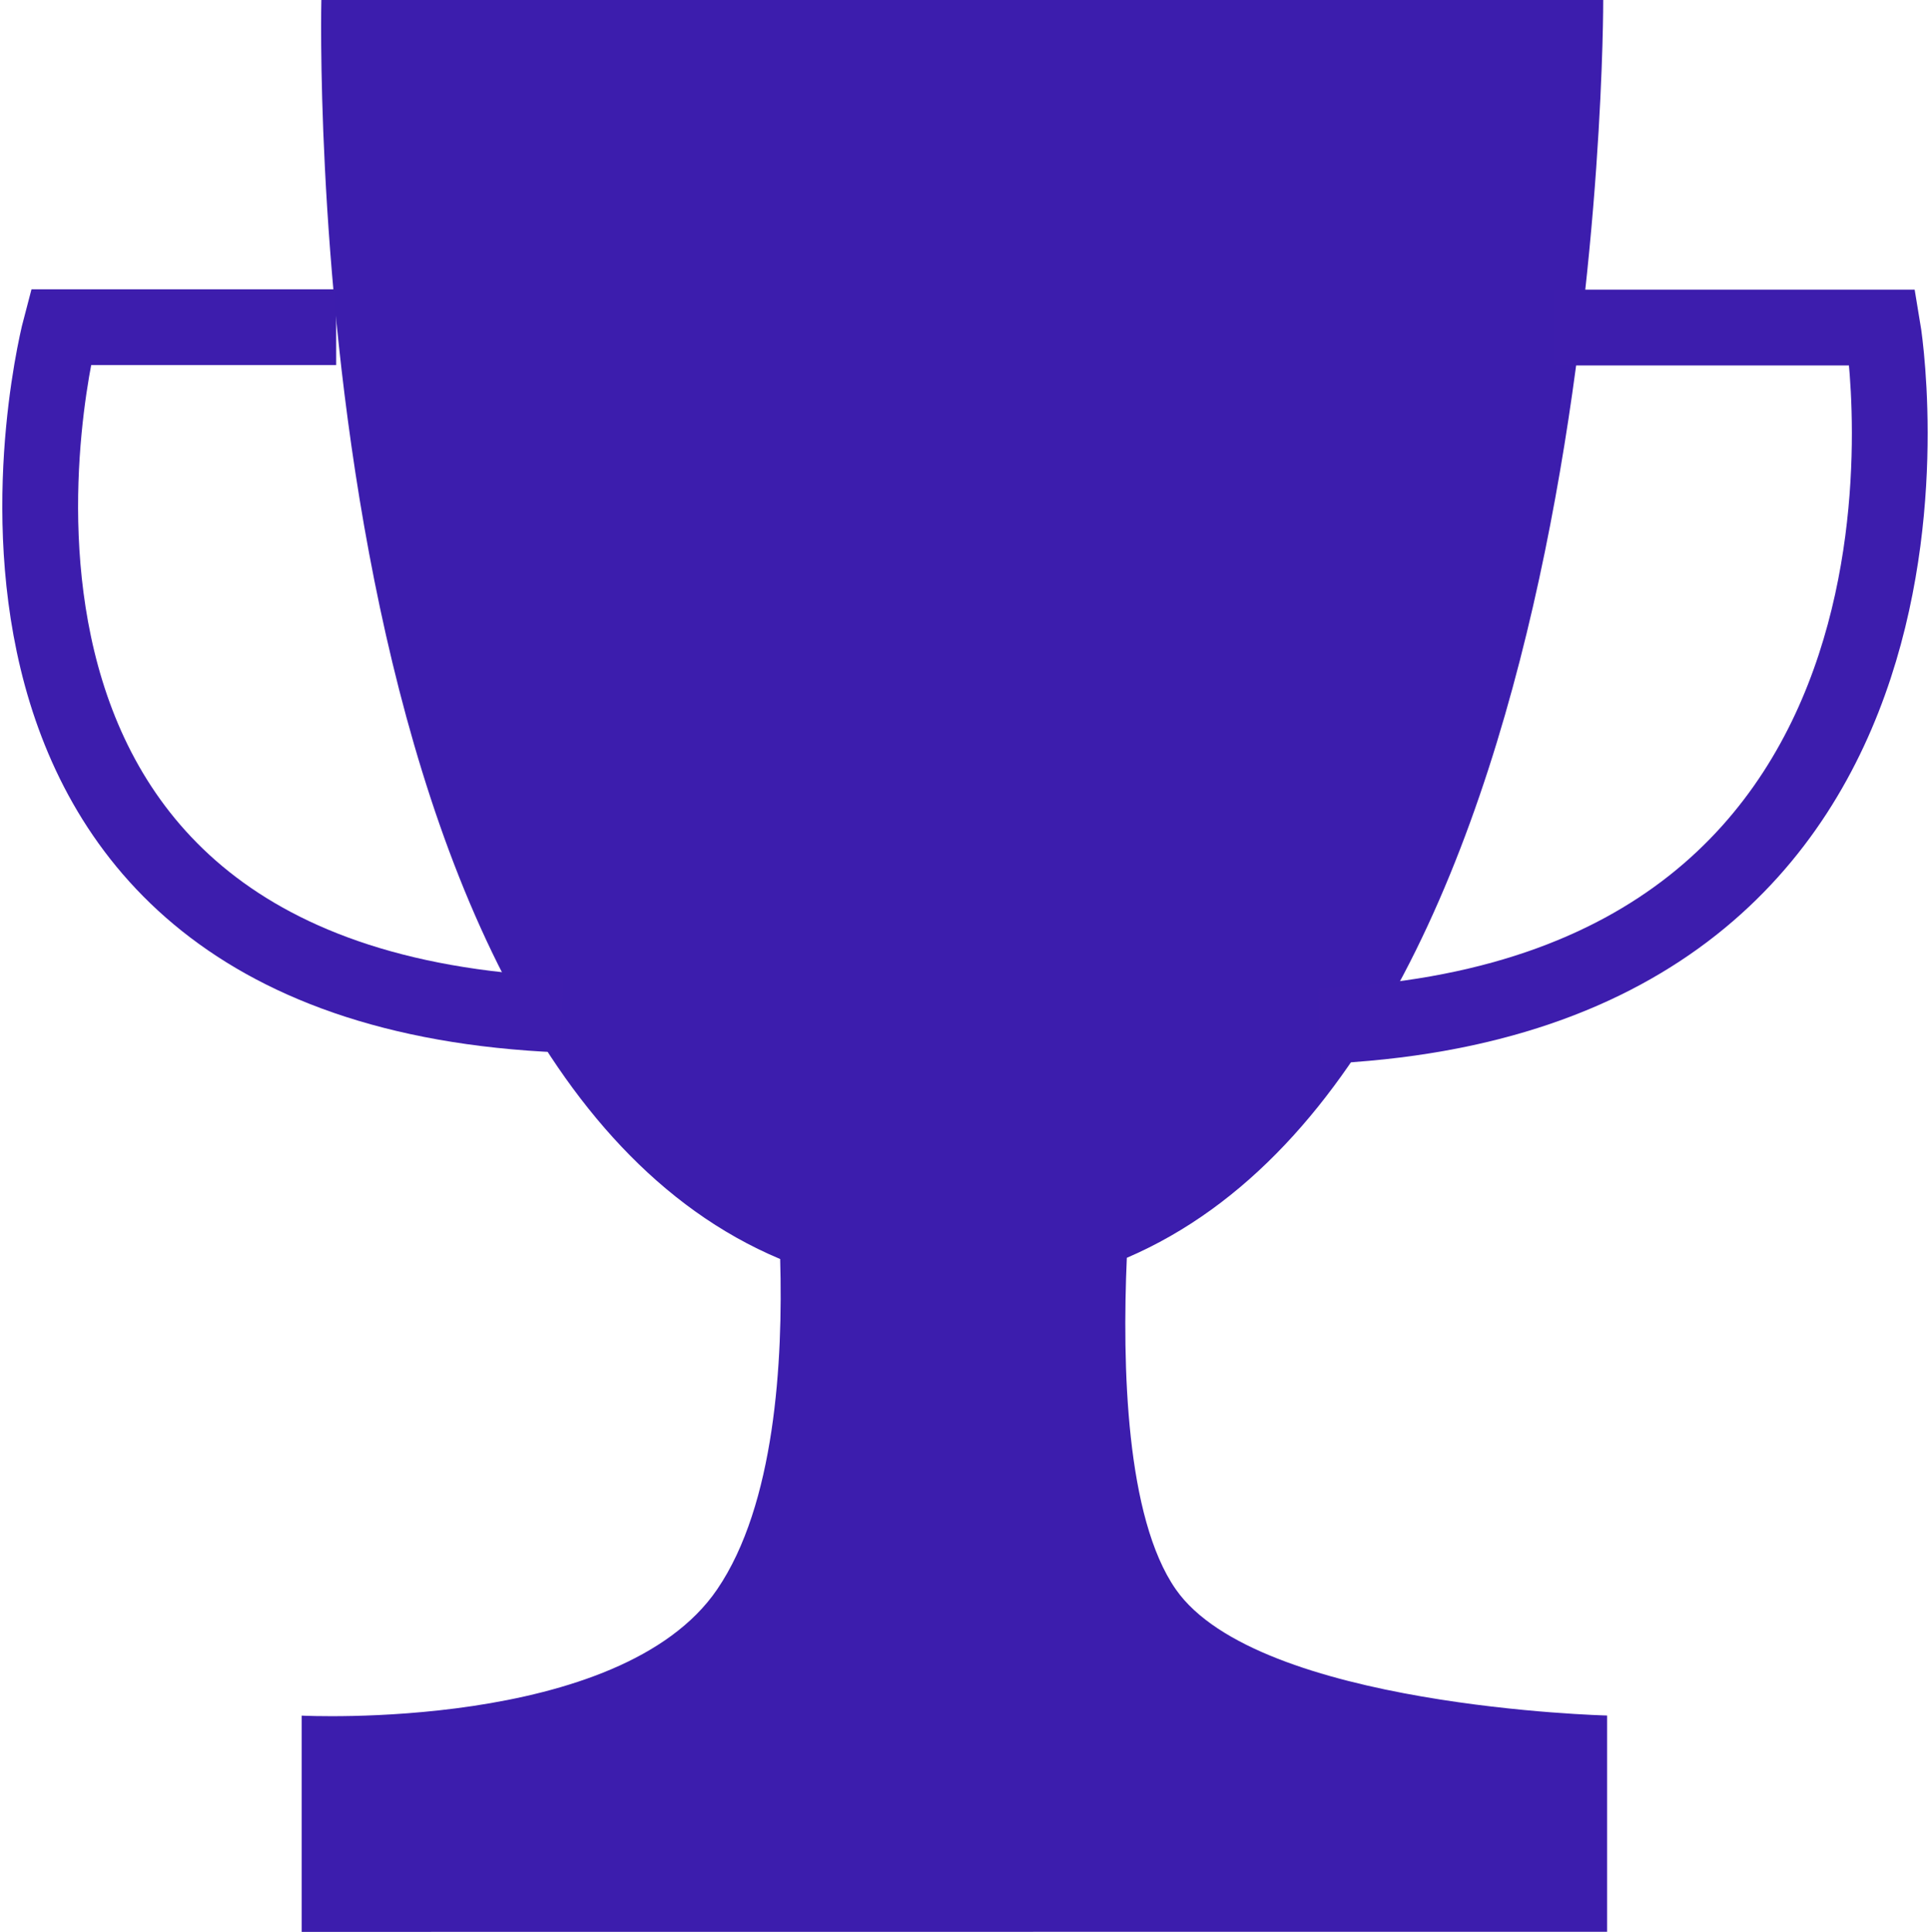
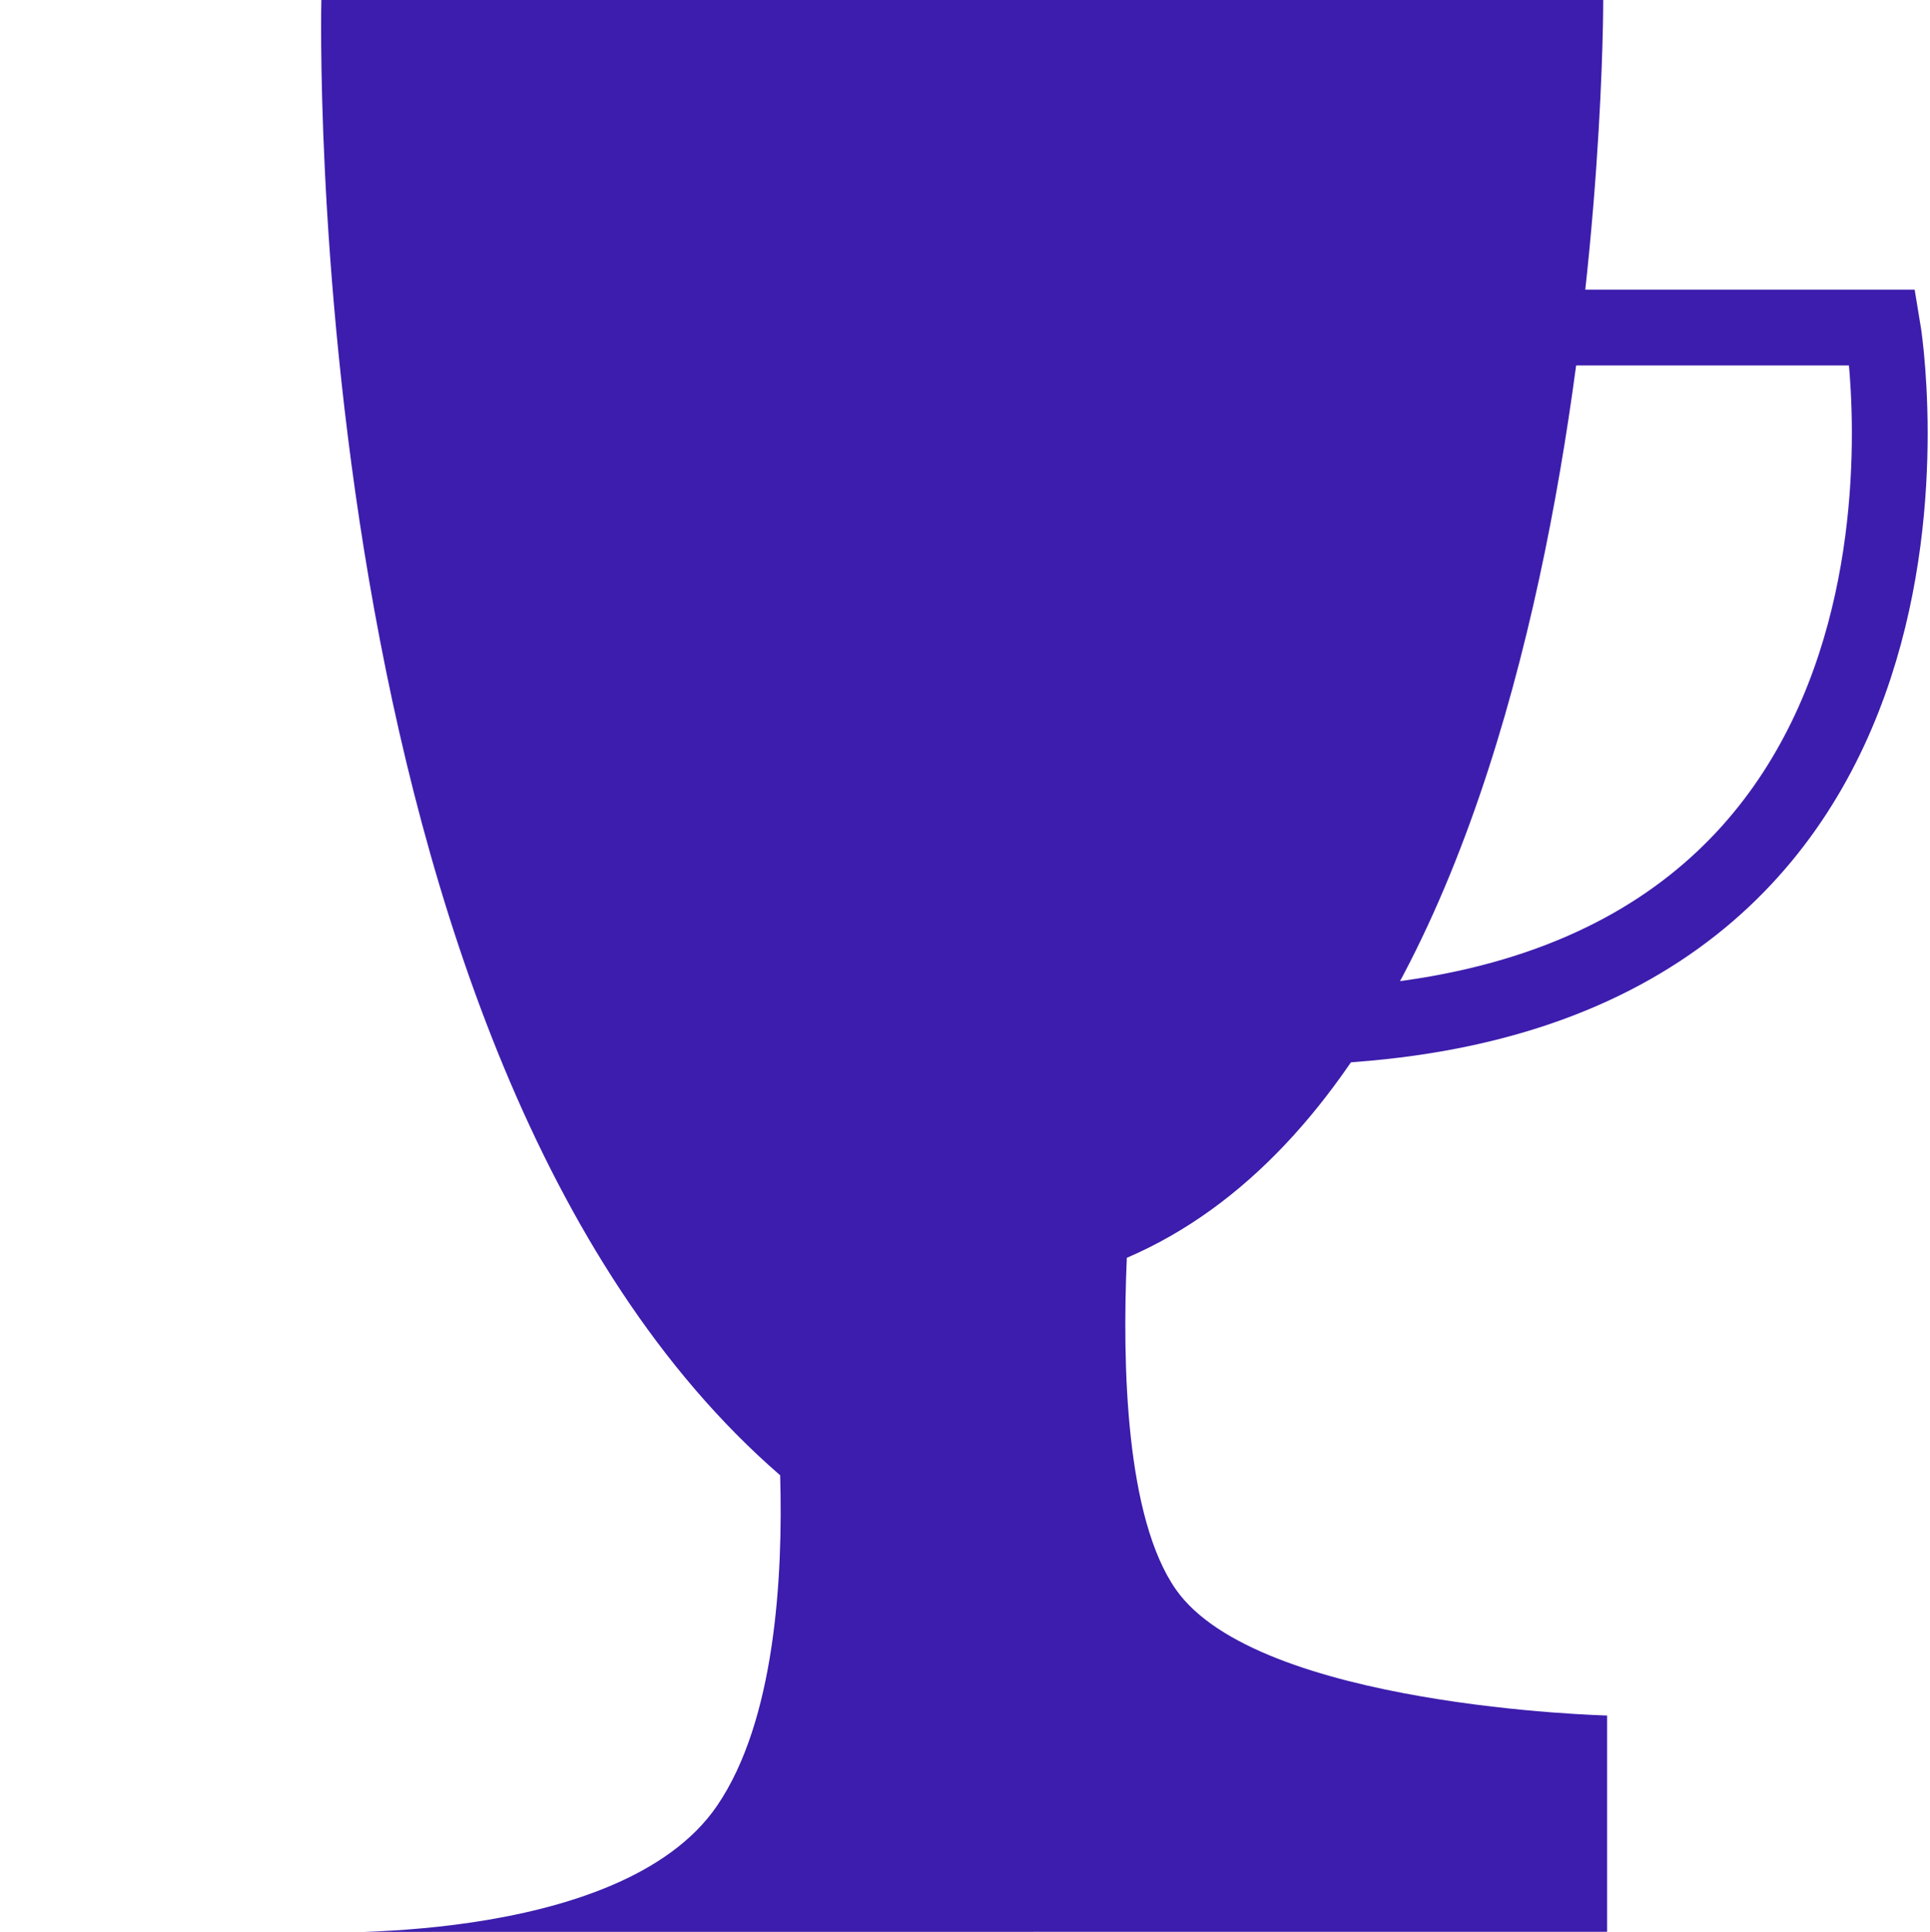
<svg xmlns="http://www.w3.org/2000/svg" width="50.934" height="50.992" viewBox="0 0 50.934 50.992">
-   <path data-name="Union 2" d="M0 50.992v-5.708s8.4.432 10.965-3.332c1.527-2.238 1.741-6.02 1.663-8.72C-.157 27.864.52 0 .52 0h33.829s.086 27.765-12.572 33.2c-.125 2.841-.028 6.853 1.291 8.749 2.163 3.108 11.383 3.332 11.383 3.332v5.708z" transform="translate(7.961)" style="fill:#3c1dad" />
+   <path data-name="Union 2" d="M0 50.992s8.4.432 10.965-3.332c1.527-2.238 1.741-6.02 1.663-8.72C-.157 27.864.52 0 .52 0h33.829s.086 27.765-12.572 33.2c-.125 2.841-.028 6.853 1.291 8.749 2.163 3.108 11.383 3.332 11.383 3.332v5.708z" transform="translate(7.961)" style="fill:#3c1dad" />
  <path data-name="Tracé 15007" d="M257.154 11775.561h8.677s2.99 17.7-14.861 18.438" transform="translate(-216.147 -11766.915)" style="fill:none;stroke:#3d1dad;stroke-width:2px" />
-   <path data-name="Tracé 15008" d="M259.28 11775.561h-7.272s-4.627 17.4 13.224 18.145" transform="translate(-250.408 -11766.925)" style="fill:none;stroke:#3d1dad;stroke-width:2px" />
</svg>